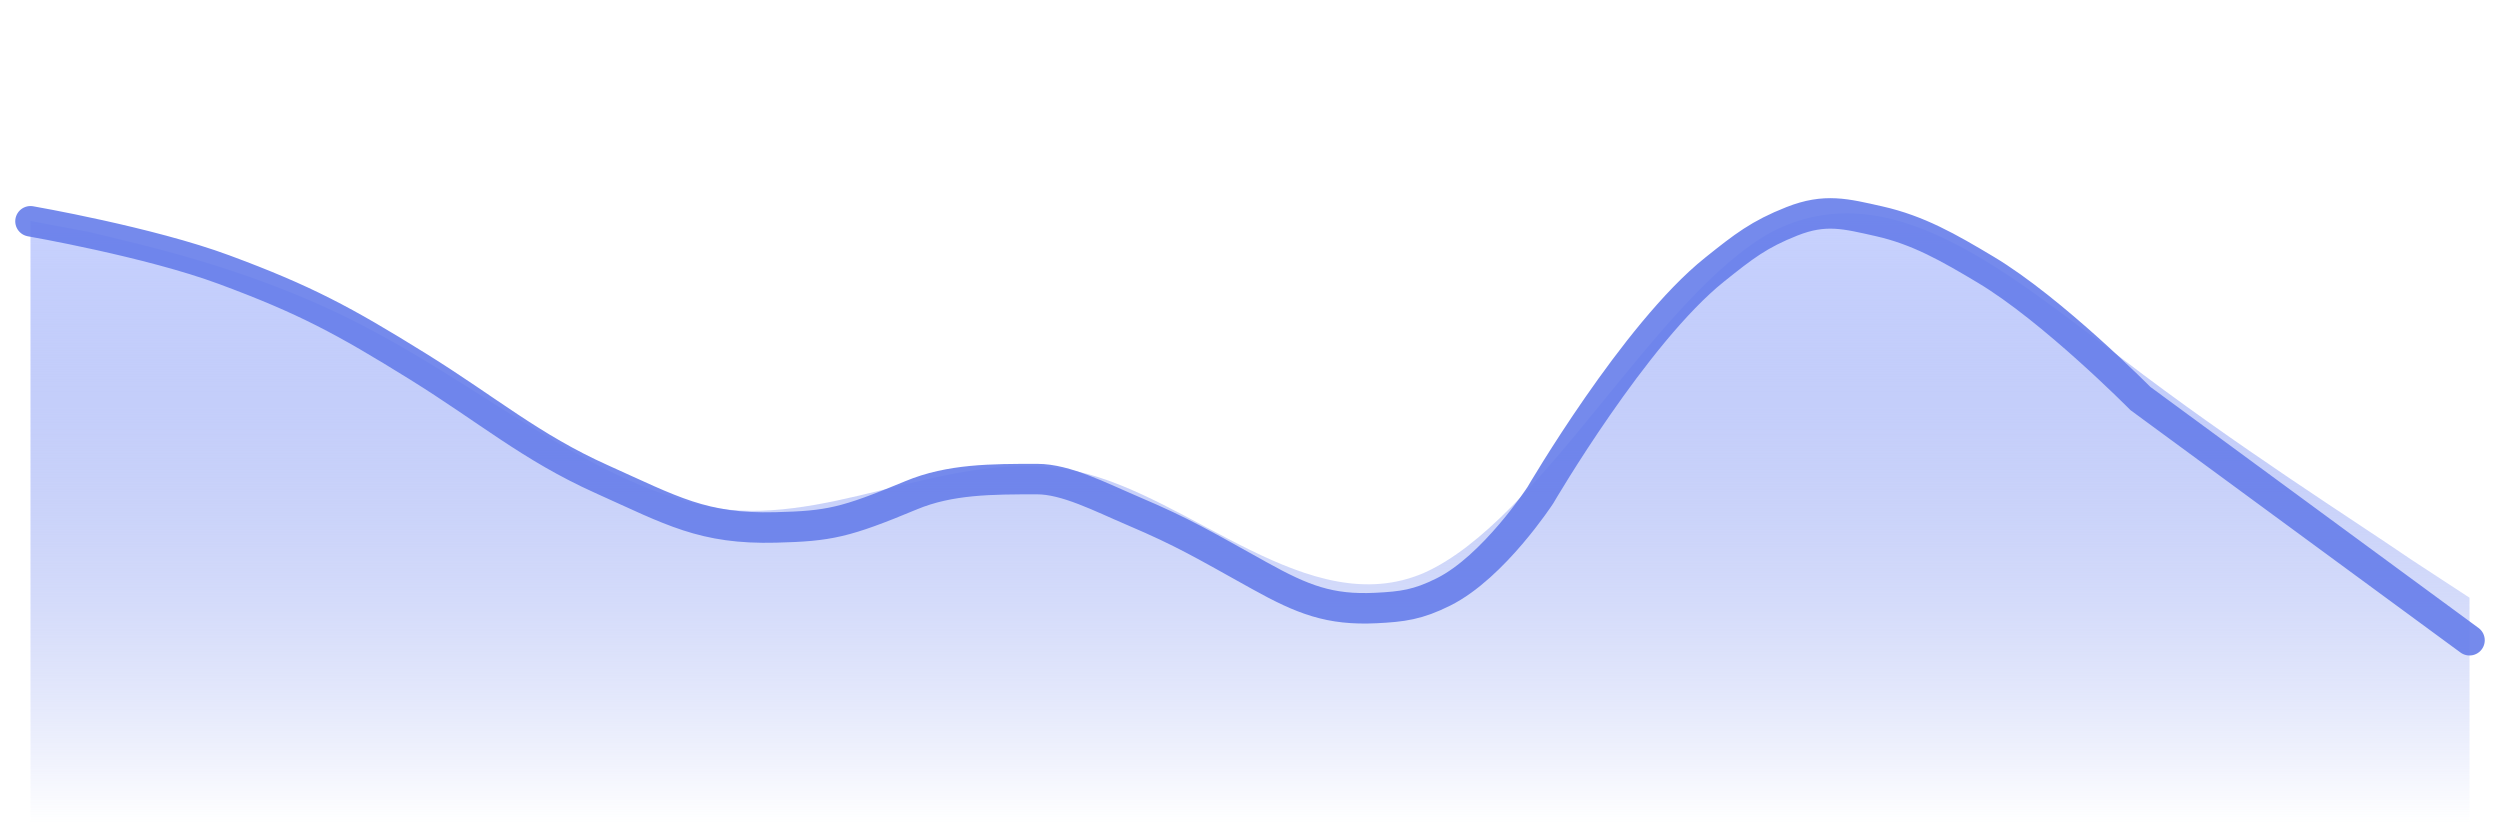
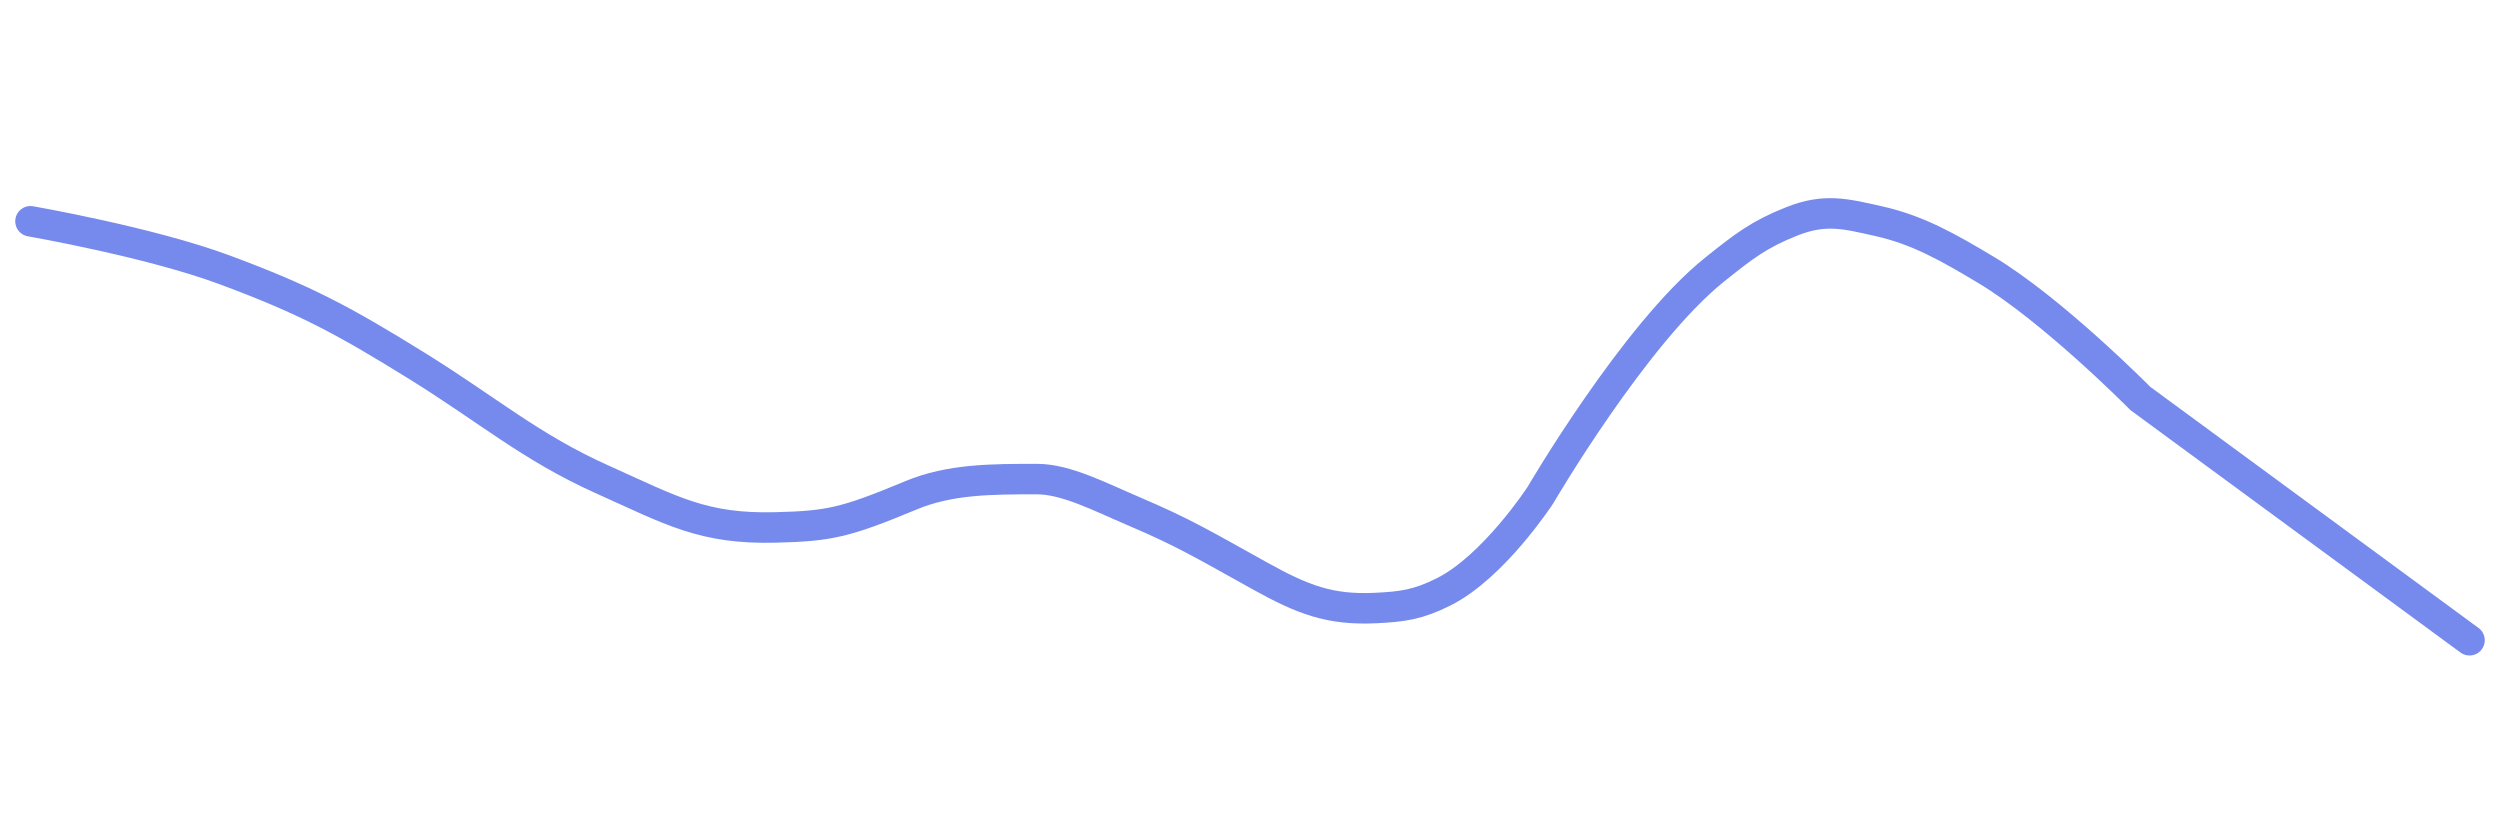
<svg xmlns="http://www.w3.org/2000/svg" width="82" height="27" viewBox="0 0 82 27" fill="none" preserveAspectRatio="none">
-   <path fill-rule="evenodd" clip-rule="evenodd" d="M81 19.605L79.07 18.342C77.228 17.079 73.368 14.645 69.597 11.758C65.737 8.873 61.965 5.626 58.105 7.61C54.333 9.684 50.561 17.079 46.702 18.793C42.93 20.416 39.07 16.268 35.298 15.456C31.439 14.645 27.667 17.079 23.895 16.719C20.035 16.268 16.263 13.021 12.403 10.947C8.632 8.873 4.772 8.061 2.93 7.61L1 7.249V27H2.93C4.772 27 8.632 27 12.403 27C16.263 27 20.035 27 23.895 27C27.667 27 31.439 27 35.298 27C39.07 27 42.93 27 46.702 27C50.561 27 54.333 27 58.105 27C61.965 27 65.737 27 69.597 27C73.368 27 77.228 27 79.07 27H81V19.605Z" fill="url(#paint0_linear_2985_39750)" />
  <path opacity="0.9" d="M81 21L70.206 13.072C70.206 13.072 67.32 10.153 65.127 8.844C63.909 8.116 62.917 7.548 61.635 7.258C60.529 7.009 59.864 6.83 58.778 7.258C57.699 7.684 57.193 8.08 56.238 8.844C53.62 10.938 50.524 16.243 50.524 16.243C50.524 16.243 48.993 18.592 47.349 19.414C46.51 19.834 46.003 19.9 45.127 19.943C43.619 20.016 42.734 19.672 41.318 18.886C39.413 17.828 38.824 17.468 37.191 16.771C36.083 16.299 34.968 15.714 34.016 15.714C32.528 15.714 31.159 15.714 29.889 16.243C27.711 17.149 27.198 17.255 25.444 17.3C23.06 17.362 22.033 16.749 19.73 15.714C17.419 14.676 15.987 13.435 13.698 12.015C11.273 10.51 10.002 9.827 7.349 8.844C4.902 7.937 1 7.258 1 7.258" stroke="#667EEA" stroke-linecap="round" />
  <defs>
    <linearGradient id="paint0_linear_2985_39750" x1="41" y1="7" x2="41" y2="27" gradientUnits="userSpaceOnUse">
      <stop stop-color="#C8D2FE" />
      <stop offset="1" stop-color="#667EEA" stop-opacity="0" />
    </linearGradient>
  </defs>
</svg>